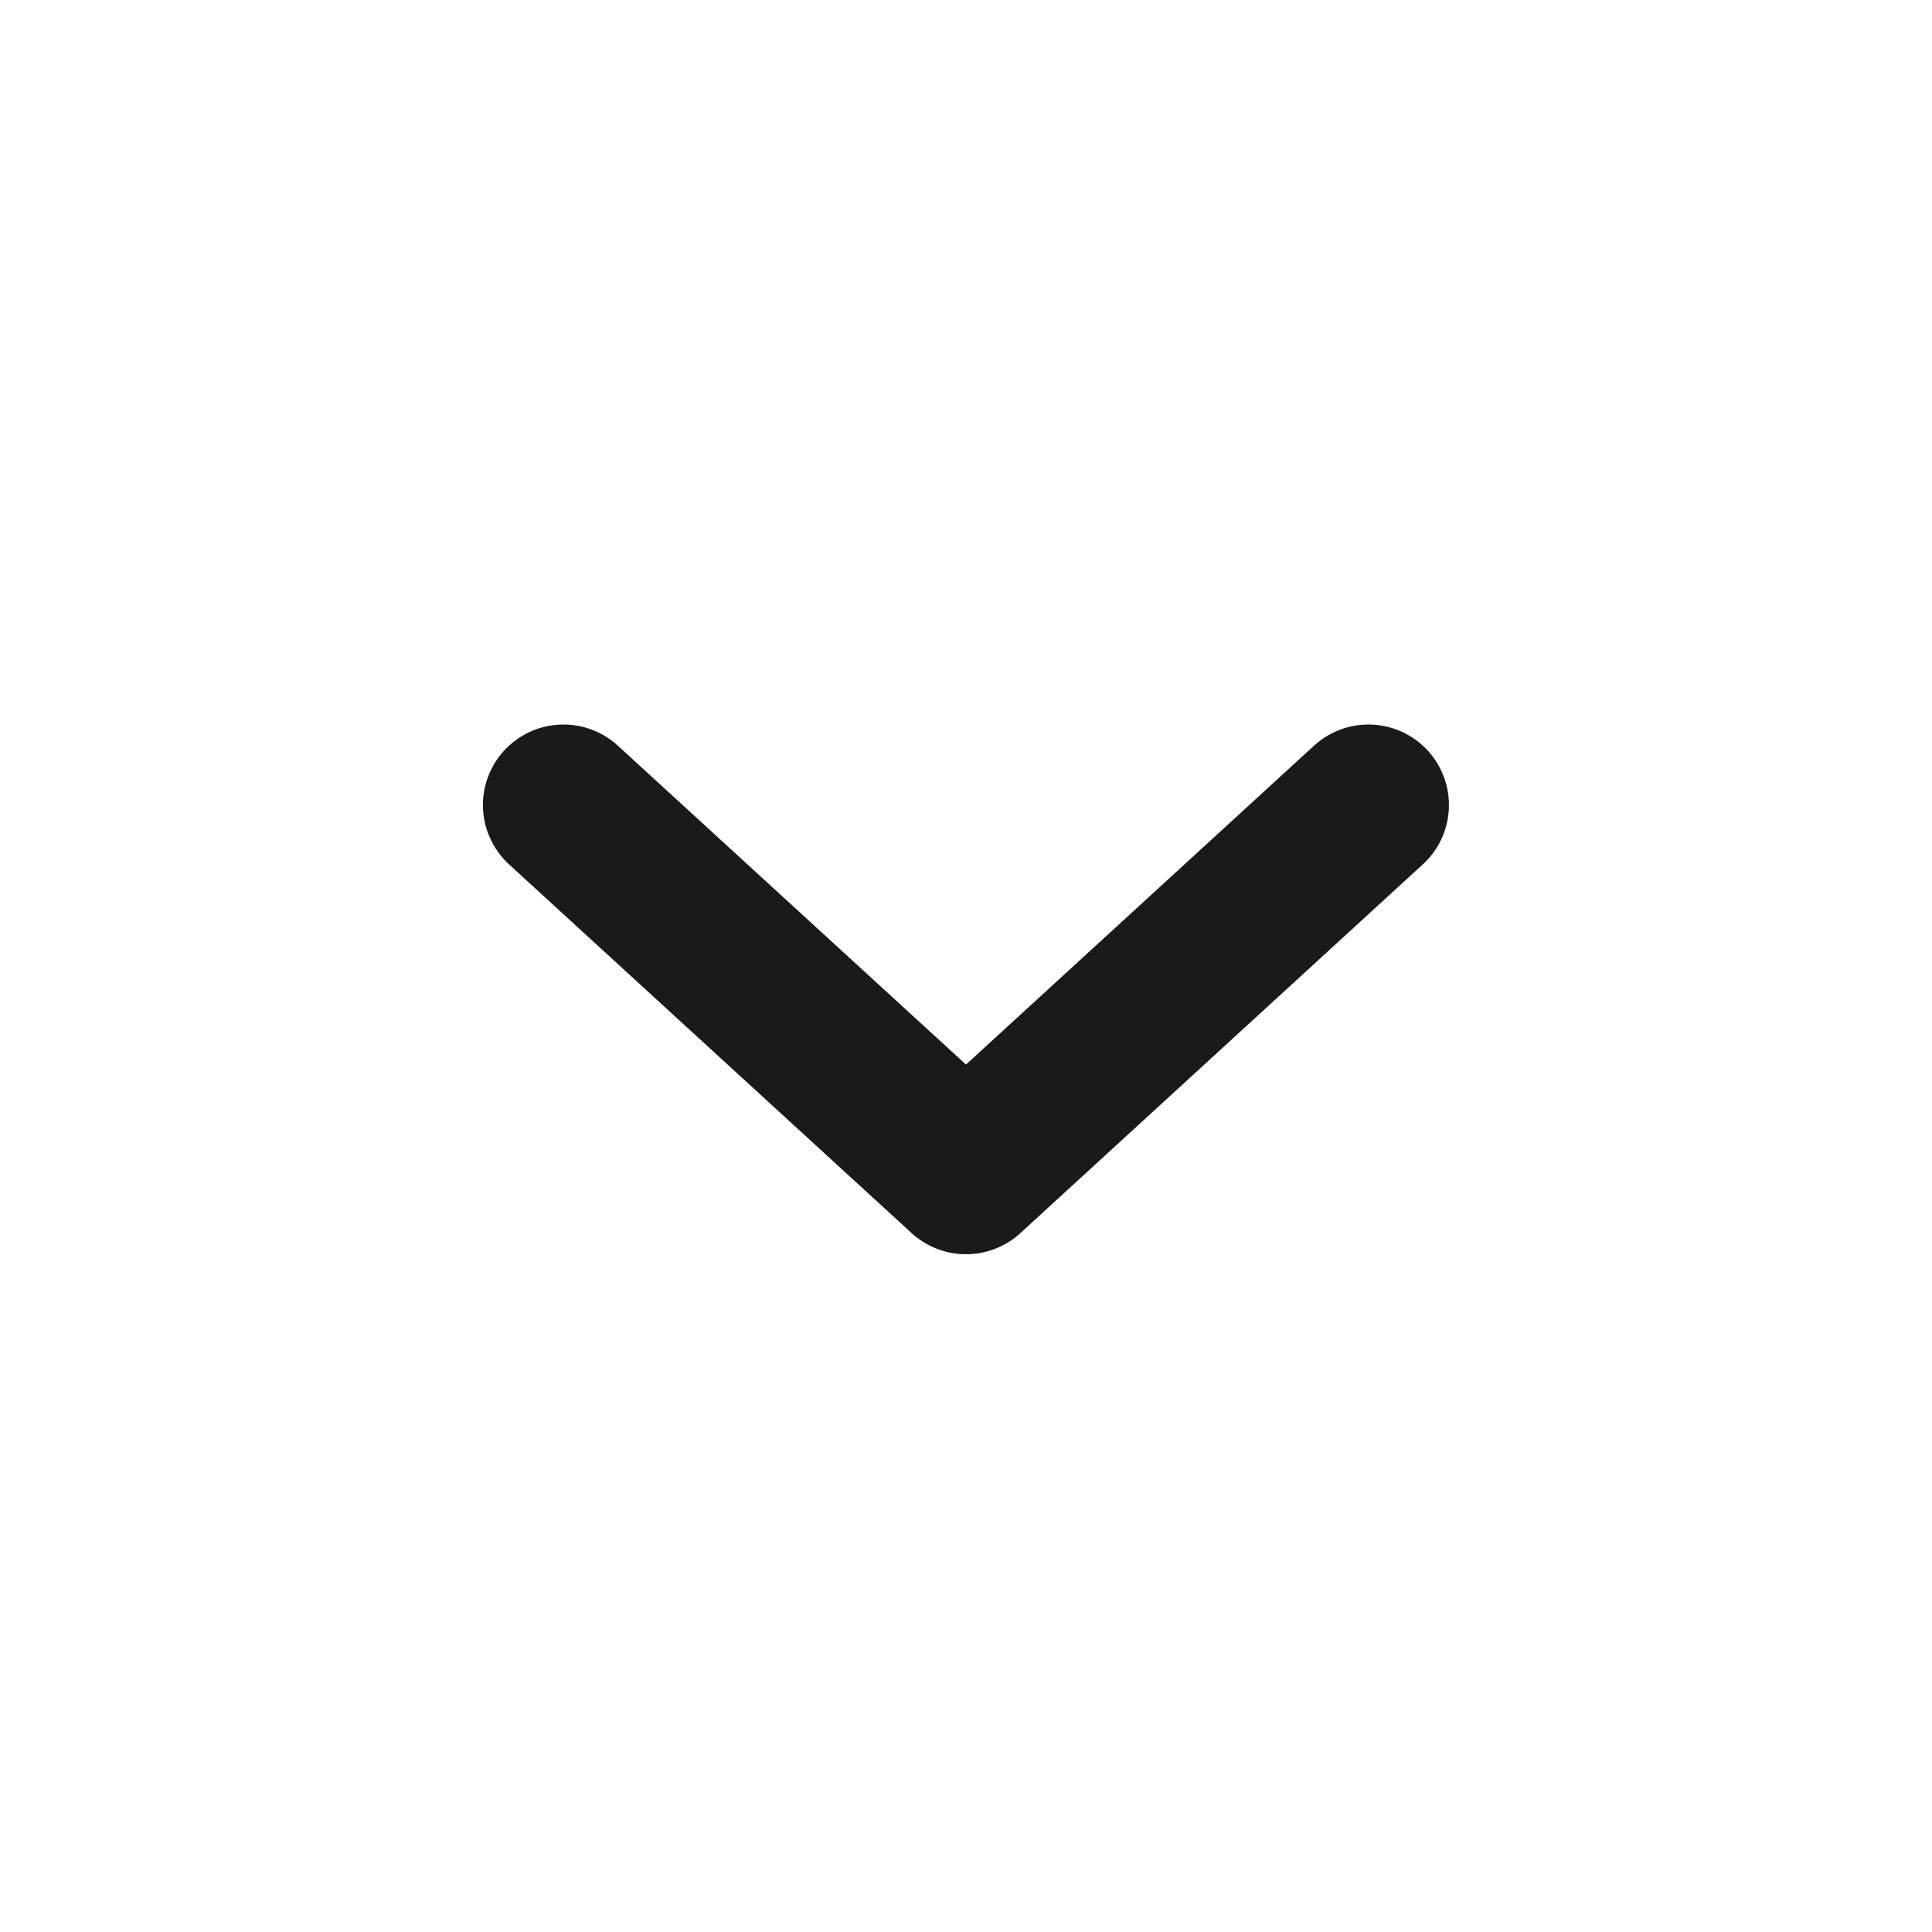
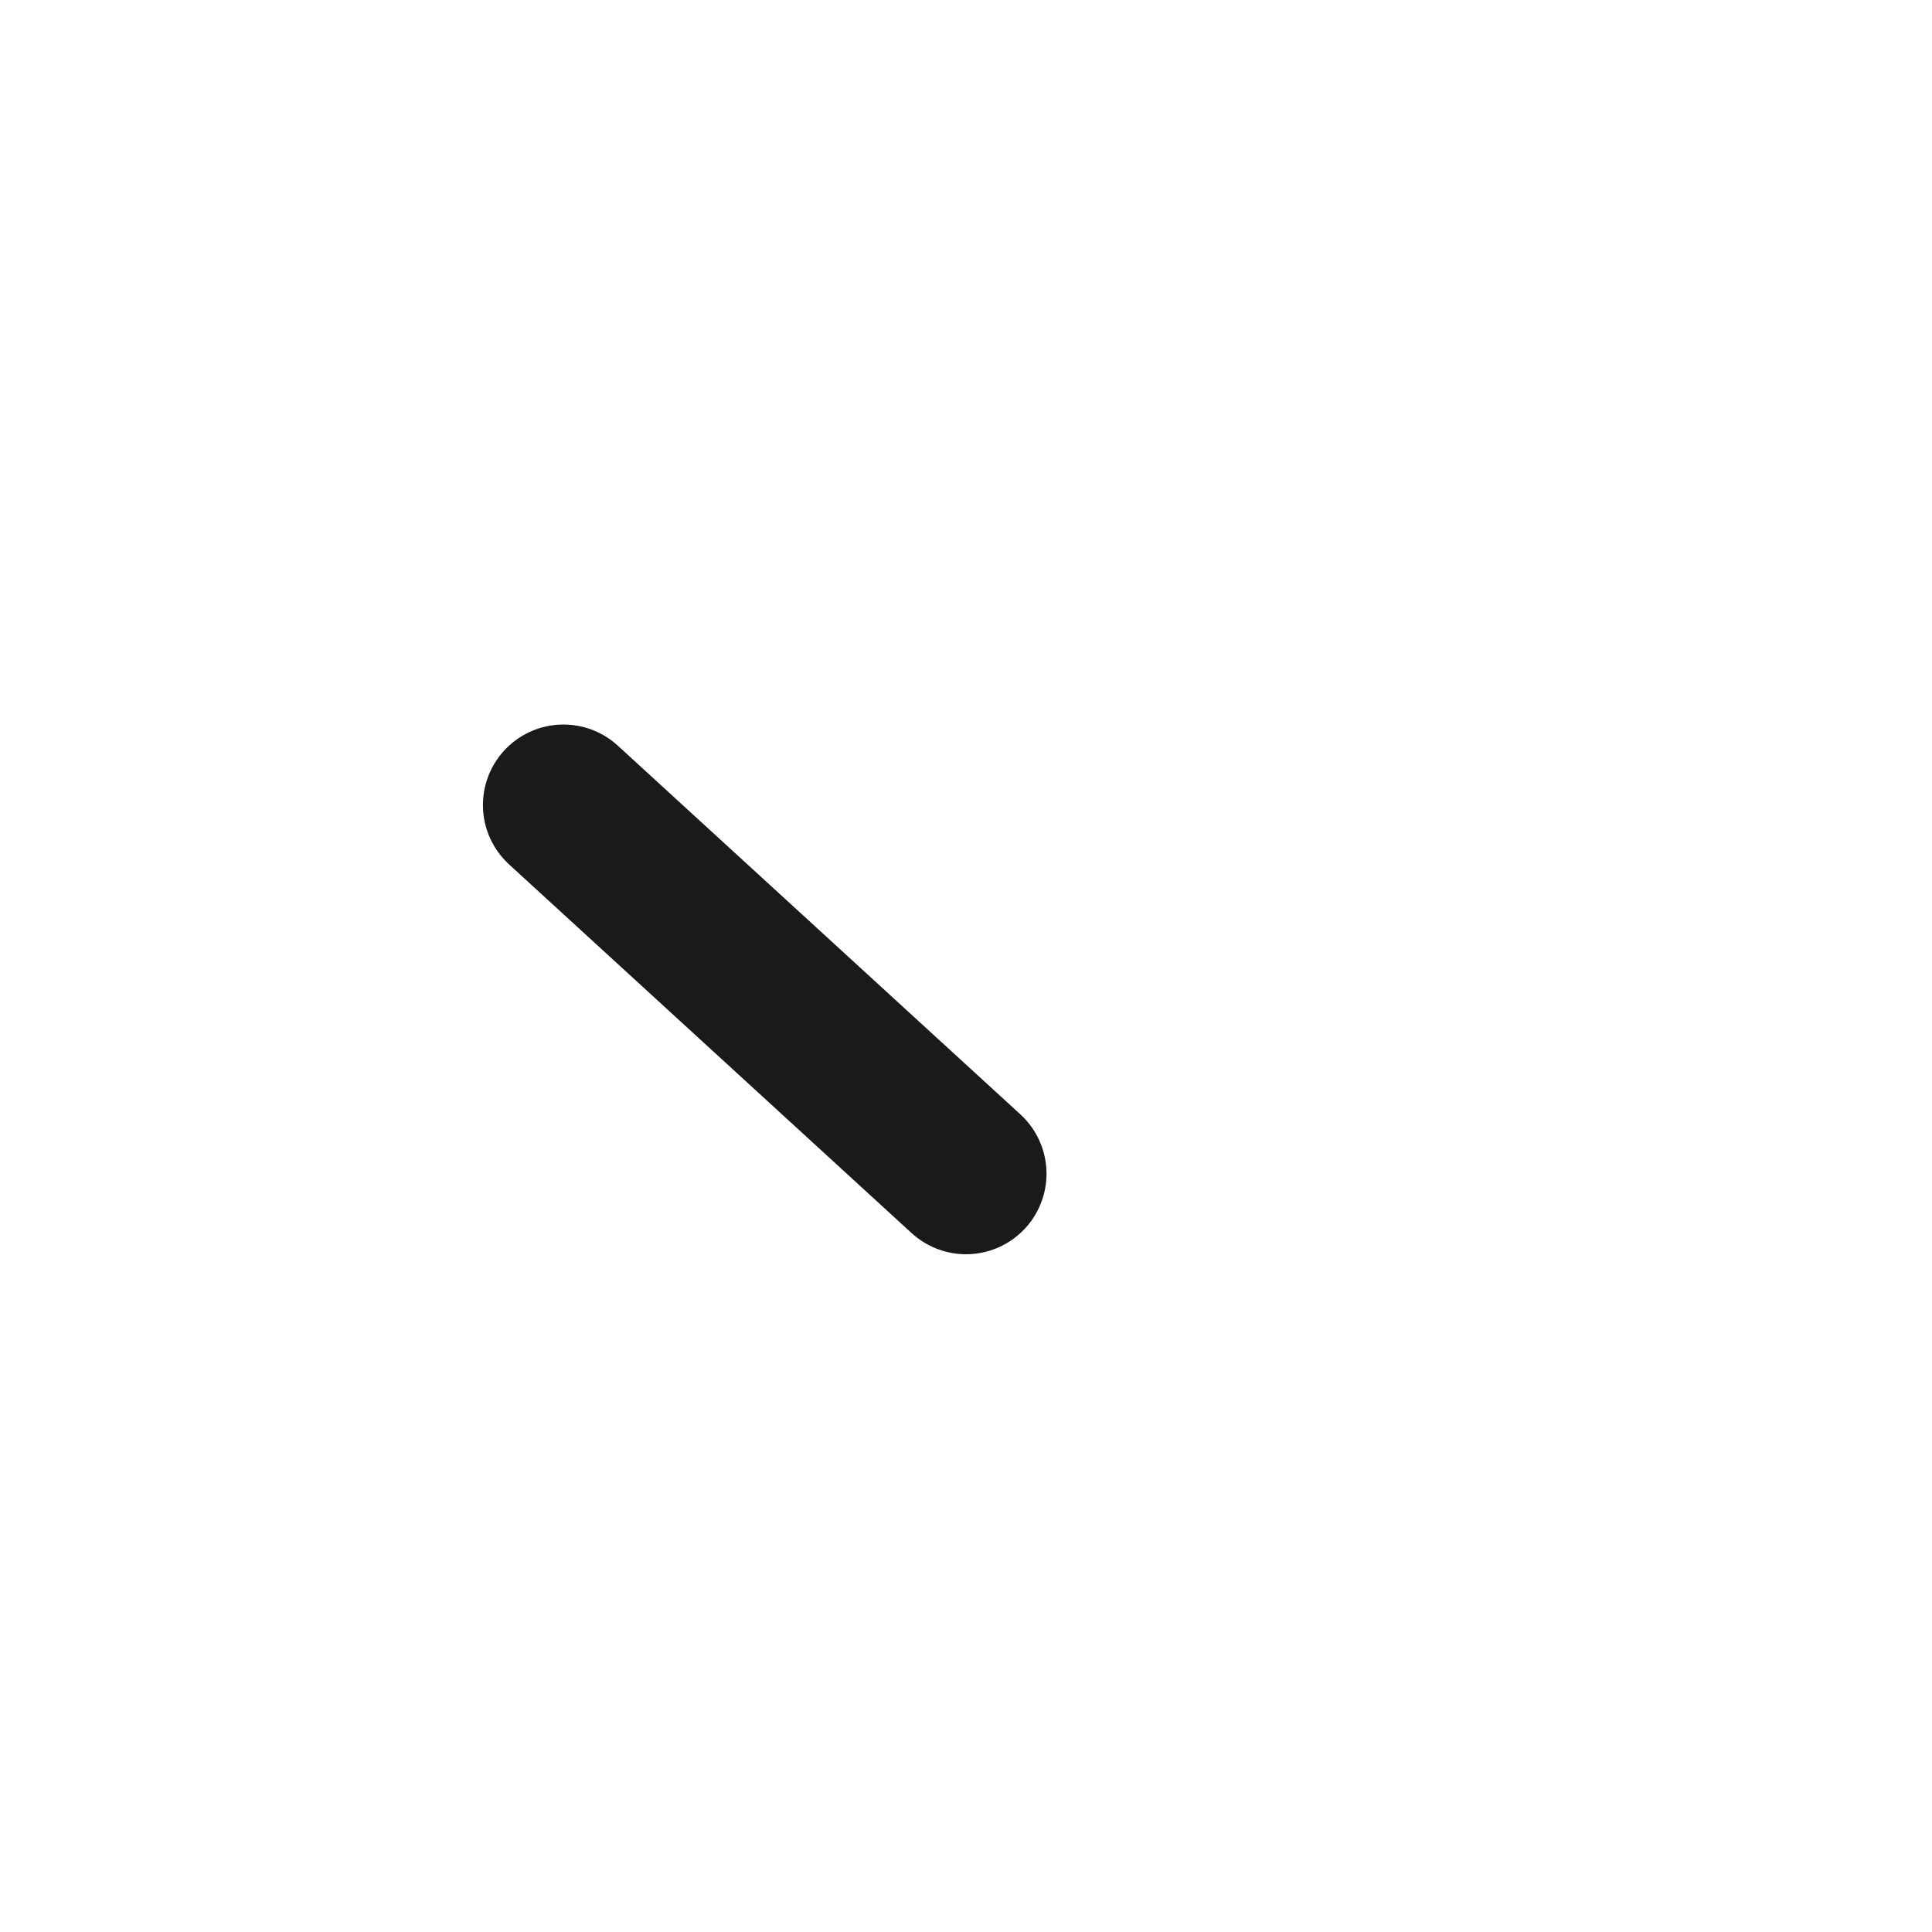
<svg xmlns="http://www.w3.org/2000/svg" width="44" height="44" viewBox="0 0 44 44" fill="none">
-   <path d="M12.832 18.334L22 26.731L31.165 18.334" stroke="#1A1A1A" stroke-width="3.667" stroke-linecap="round" stroke-linejoin="round" />
+   <path d="M12.832 18.334L22 26.731" stroke="#1A1A1A" stroke-width="3.667" stroke-linecap="round" stroke-linejoin="round" />
</svg>